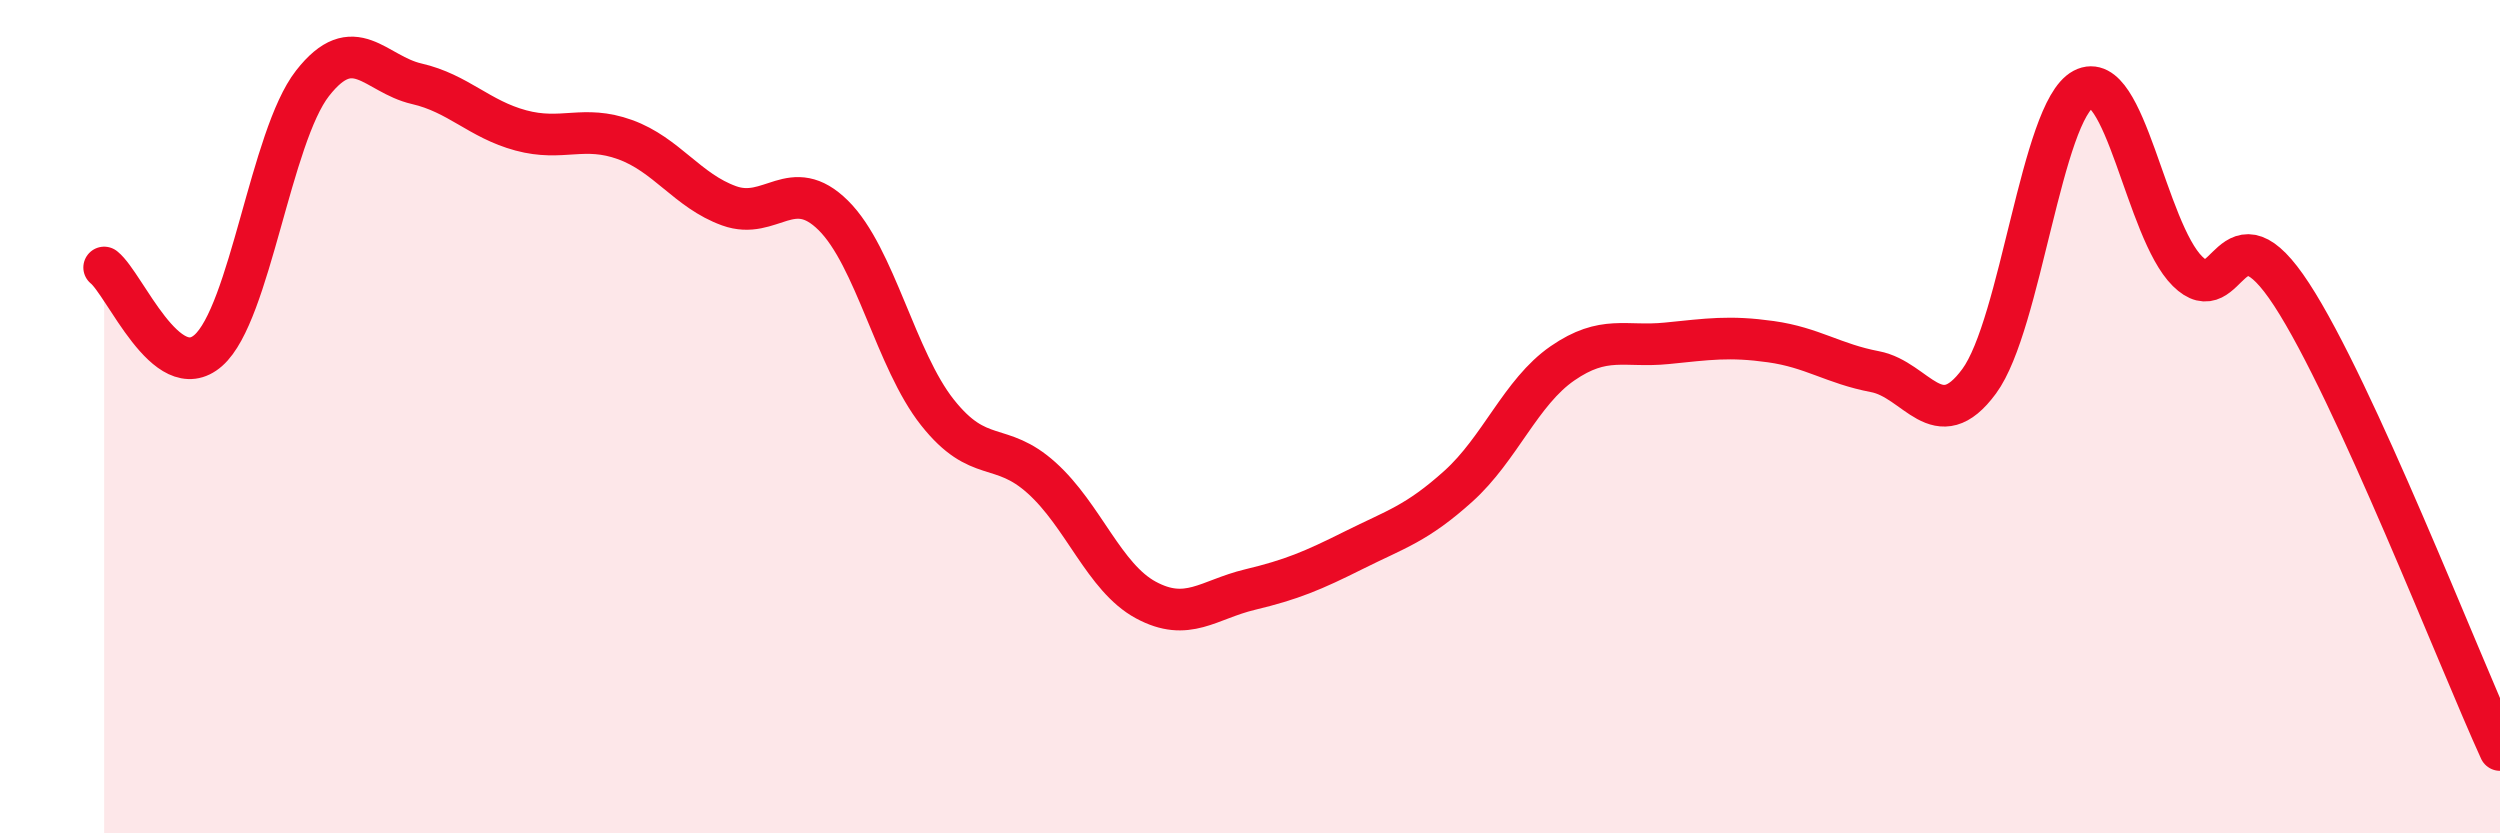
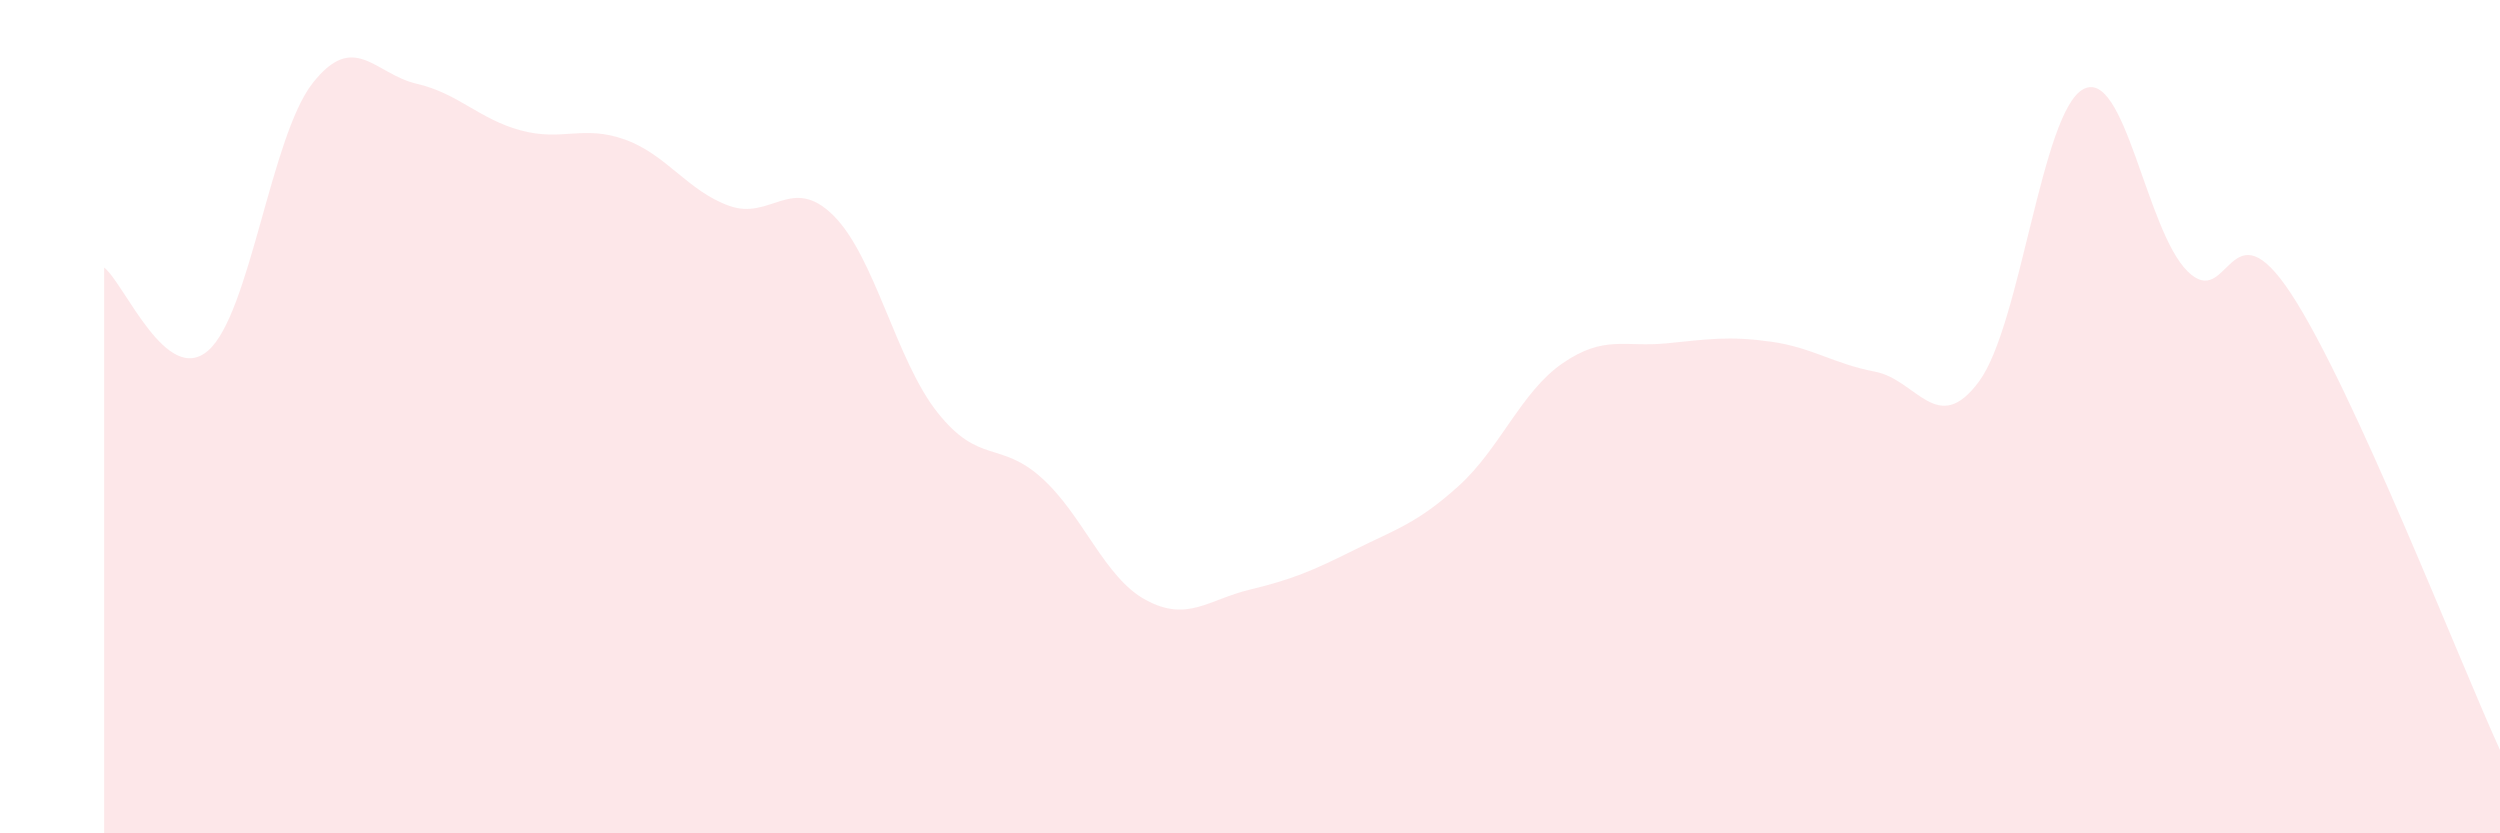
<svg xmlns="http://www.w3.org/2000/svg" width="60" height="20" viewBox="0 0 60 20">
  <path d="M 2.5,6.42 C 3,6.82 4,9.29 5,8.41 C 6,7.53 6.5,3.28 7.5,2 C 8.5,0.72 9,1.78 10,2.01 C 11,2.24 11.5,2.86 12.5,3.13 C 13.5,3.4 14,2.99 15,3.35 C 16,3.71 16.5,4.58 17.5,4.94 C 18.5,5.3 19,4.18 20,5.17 C 21,6.16 21.5,8.64 22.5,9.9 C 23.5,11.16 24,10.57 25,11.47 C 26,12.37 26.5,13.86 27.5,14.4 C 28.5,14.94 29,14.39 30,14.15 C 31,13.91 31.5,13.7 32.5,13.2 C 33.5,12.7 34,12.57 35,11.67 C 36,10.77 36.5,9.41 37.5,8.72 C 38.5,8.03 39,8.34 40,8.24 C 41,8.14 41.5,8.06 42.5,8.2 C 43.5,8.34 44,8.73 45,8.92 C 46,9.11 46.5,10.51 47.5,9.15 C 48.5,7.79 49,2.67 50,2.14 C 51,1.61 51.5,5.52 52.5,6.51 C 53.5,7.5 53.5,4.77 55,7.07 C 56.5,9.37 59,15.81 60,18L60 20L2.5 20Z" fill="#EB0A25" opacity="0.1" stroke-linecap="round" stroke-linejoin="round" />
-   <path d="M 2.5,6.42 C 3,6.82 4,9.29 5,8.41 C 6,7.53 6.5,3.28 7.5,2 C 8.5,0.72 9,1.78 10,2.01 C 11,2.24 11.5,2.86 12.5,3.13 C 13.5,3.4 14,2.99 15,3.35 C 16,3.71 16.5,4.58 17.5,4.94 C 18.5,5.3 19,4.18 20,5.17 C 21,6.16 21.5,8.64 22.5,9.9 C 23.5,11.16 24,10.57 25,11.47 C 26,12.37 26.5,13.86 27.5,14.4 C 28.5,14.94 29,14.39 30,14.15 C 31,13.91 31.5,13.7 32.5,13.2 C 33.5,12.7 34,12.57 35,11.67 C 36,10.77 36.5,9.41 37.5,8.72 C 38.5,8.03 39,8.34 40,8.24 C 41,8.14 41.5,8.06 42.5,8.2 C 43.5,8.34 44,8.73 45,8.92 C 46,9.11 46.5,10.51 47.5,9.15 C 48.5,7.79 49,2.67 50,2.14 C 51,1.61 51.5,5.52 52.5,6.51 C 53.5,7.5 53.5,4.77 55,7.07 C 56.5,9.37 59,15.81 60,18" stroke="#EB0A25" stroke-width="1" fill="none" stroke-linecap="round" stroke-linejoin="round" />
</svg>